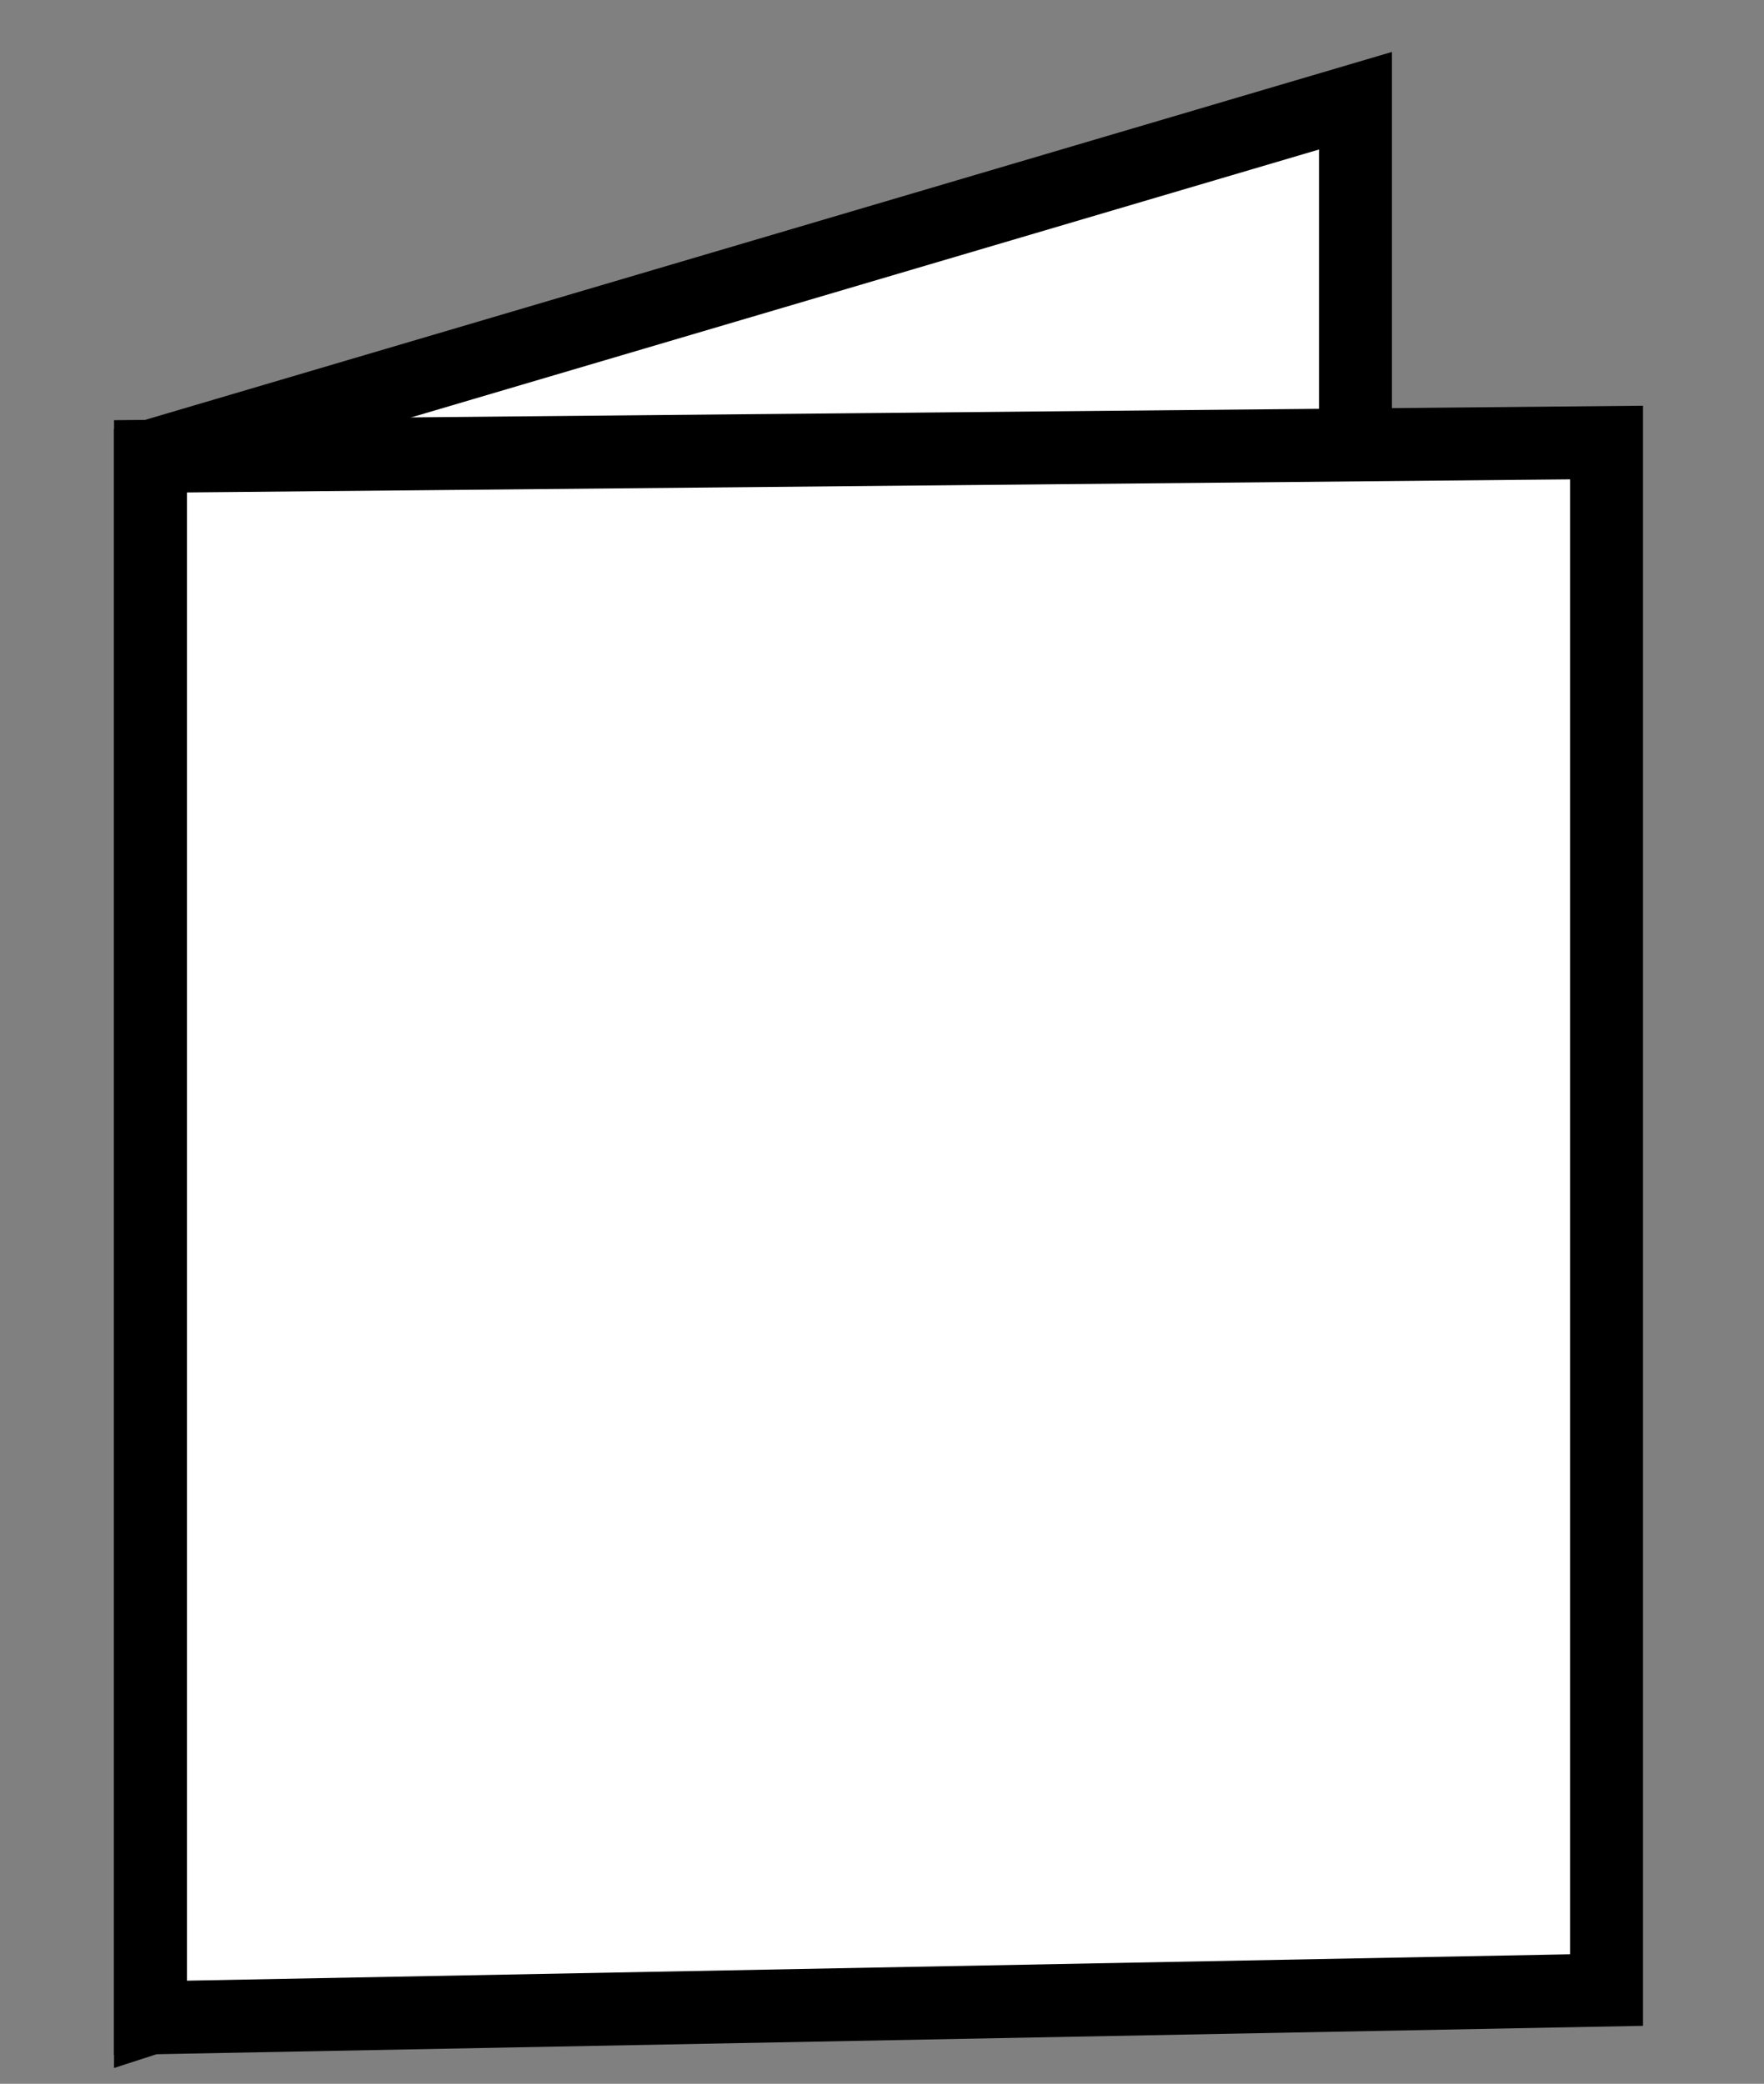
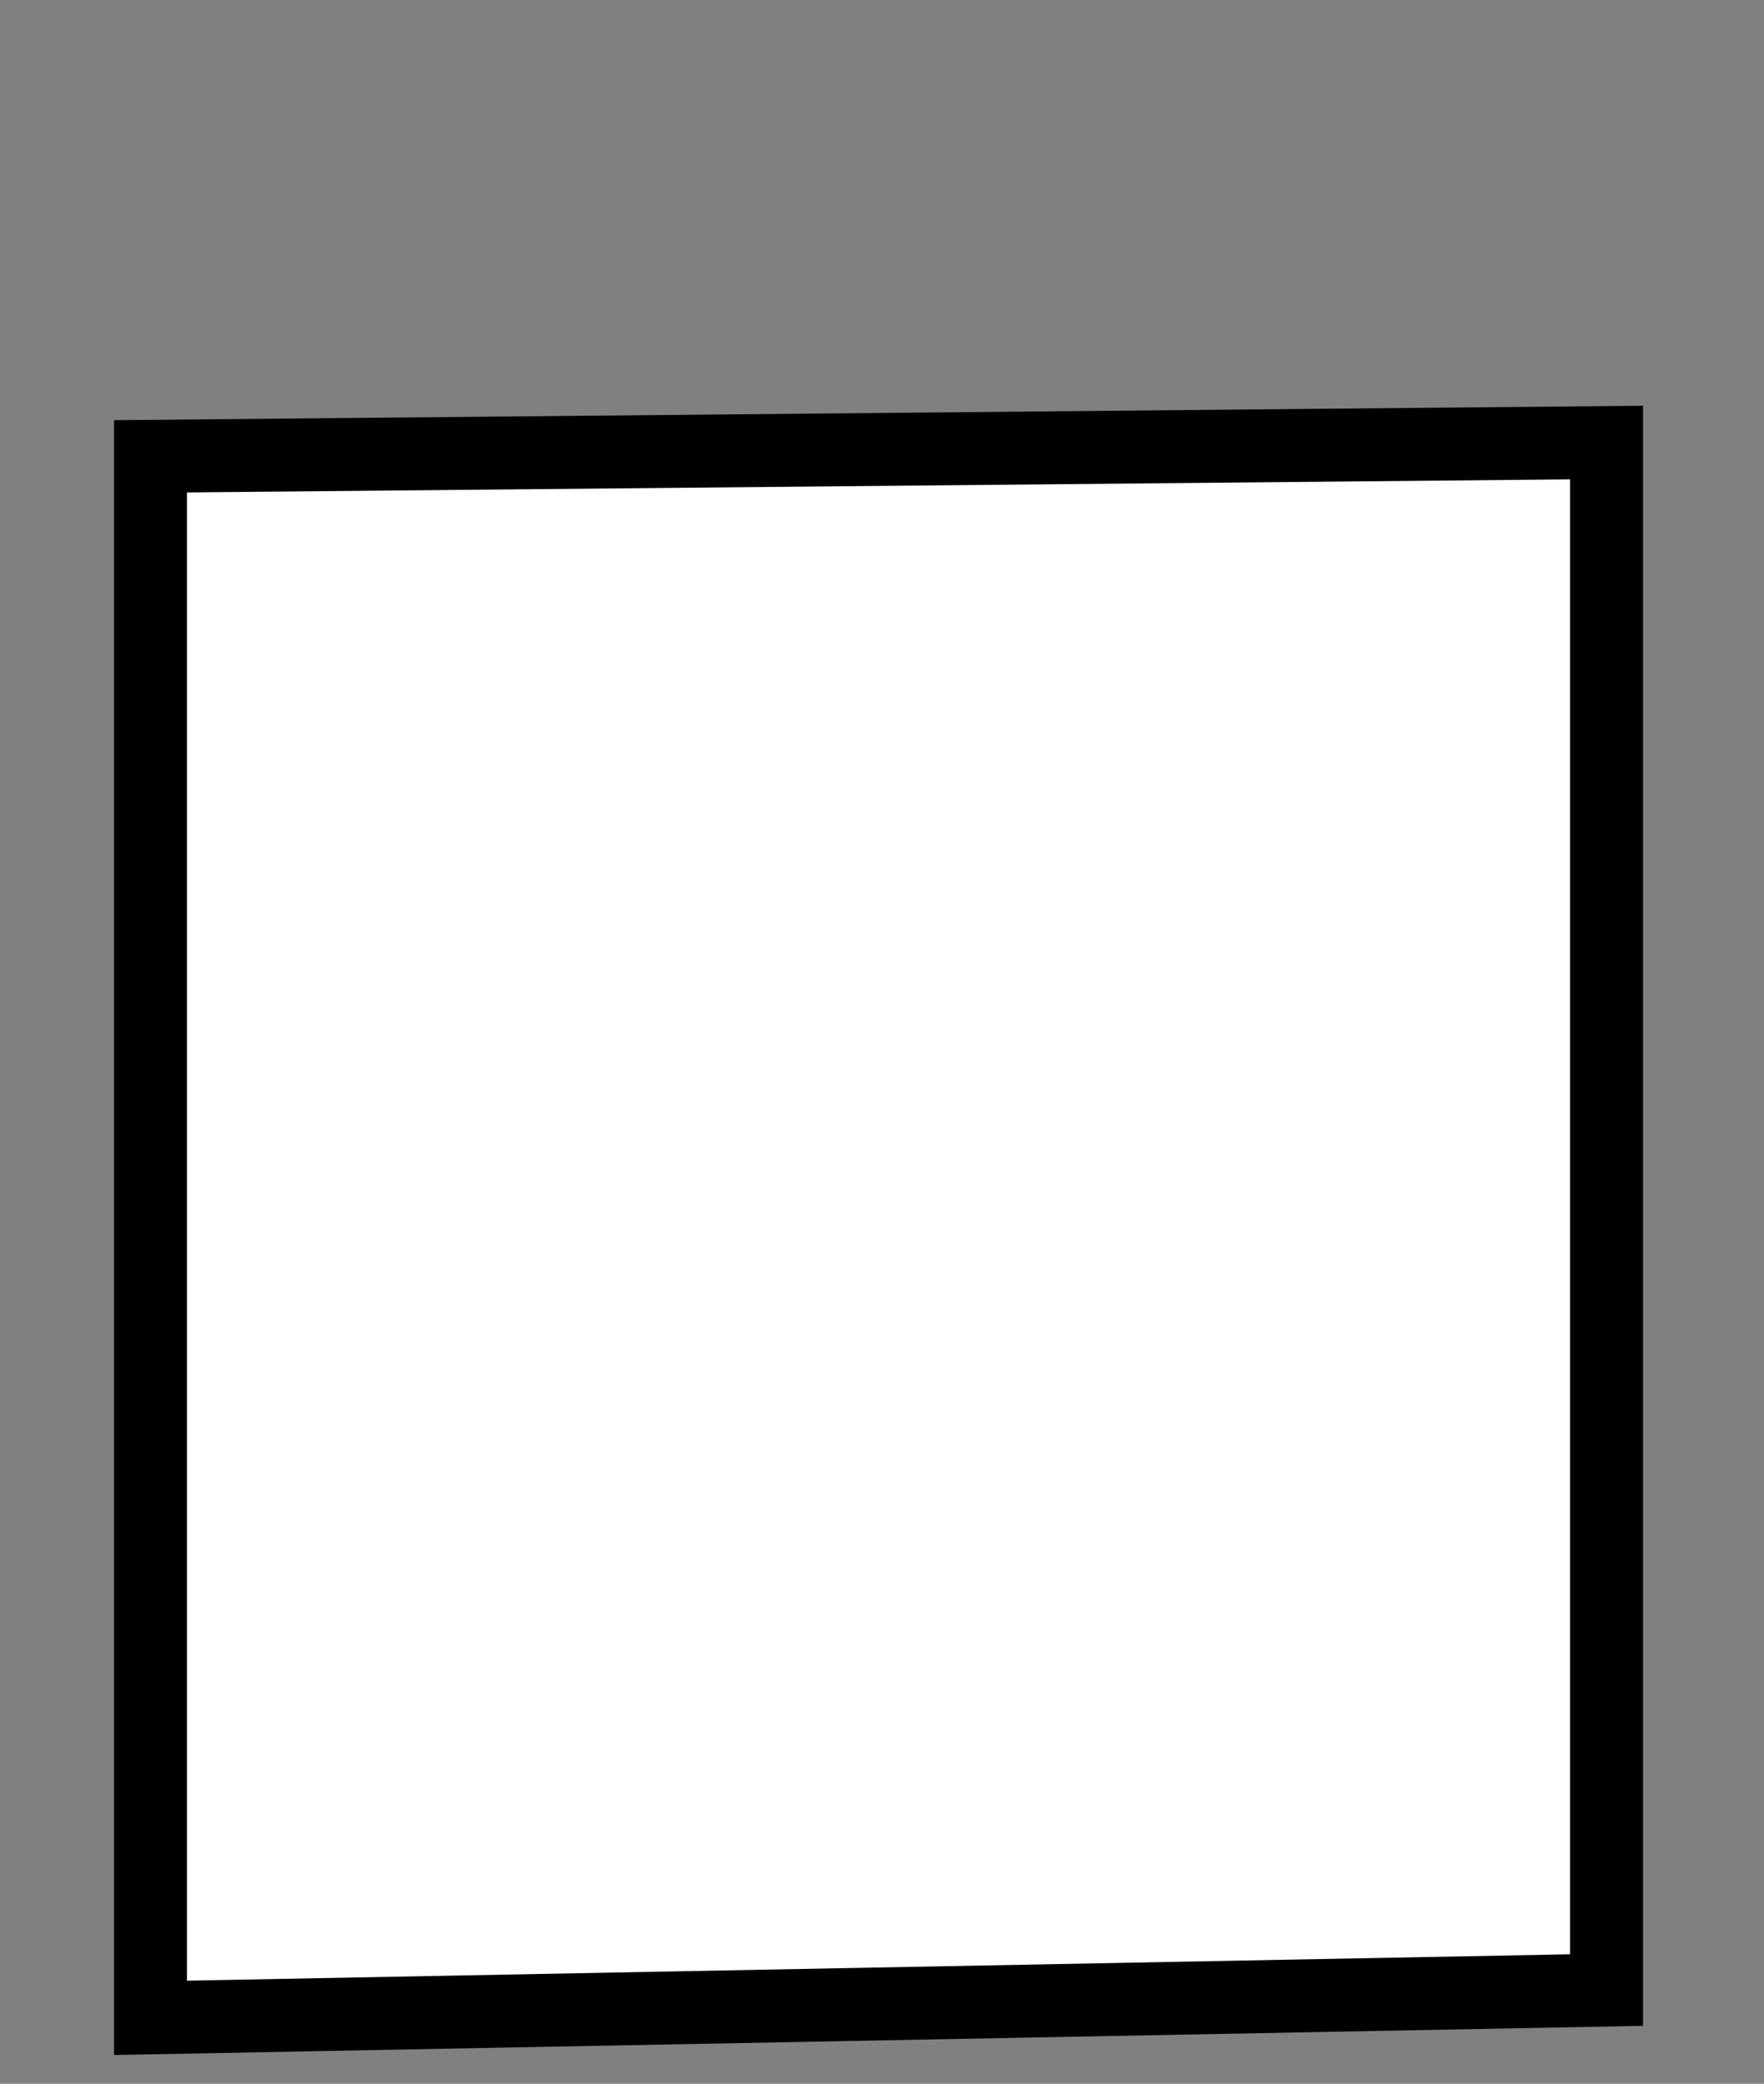
<svg xmlns="http://www.w3.org/2000/svg" id="圖層_1" data-name="圖層 1" viewBox="0 0 169.333 200">
  <rect x="0" y="0" width="169.333" height="200" fill="#808080" stroke="none" />
  <defs>
    <style>      .cls-1 {        fill: #fff;        stroke: #000;        stroke-miterlimit: 10;        stroke-width: 7px;      }    </style>
  </defs>
  <g>
-     <polygon class="cls-1" points="130.116 156.204 14.447 193.667 14.447 43.796 130.116 9.667 130.116 156.204" />
    <polygon class="cls-1" points="154.22 191 14.447 193.667 14.447 43.796 154.22 42.474 154.22 191" />
  </g>
</svg>